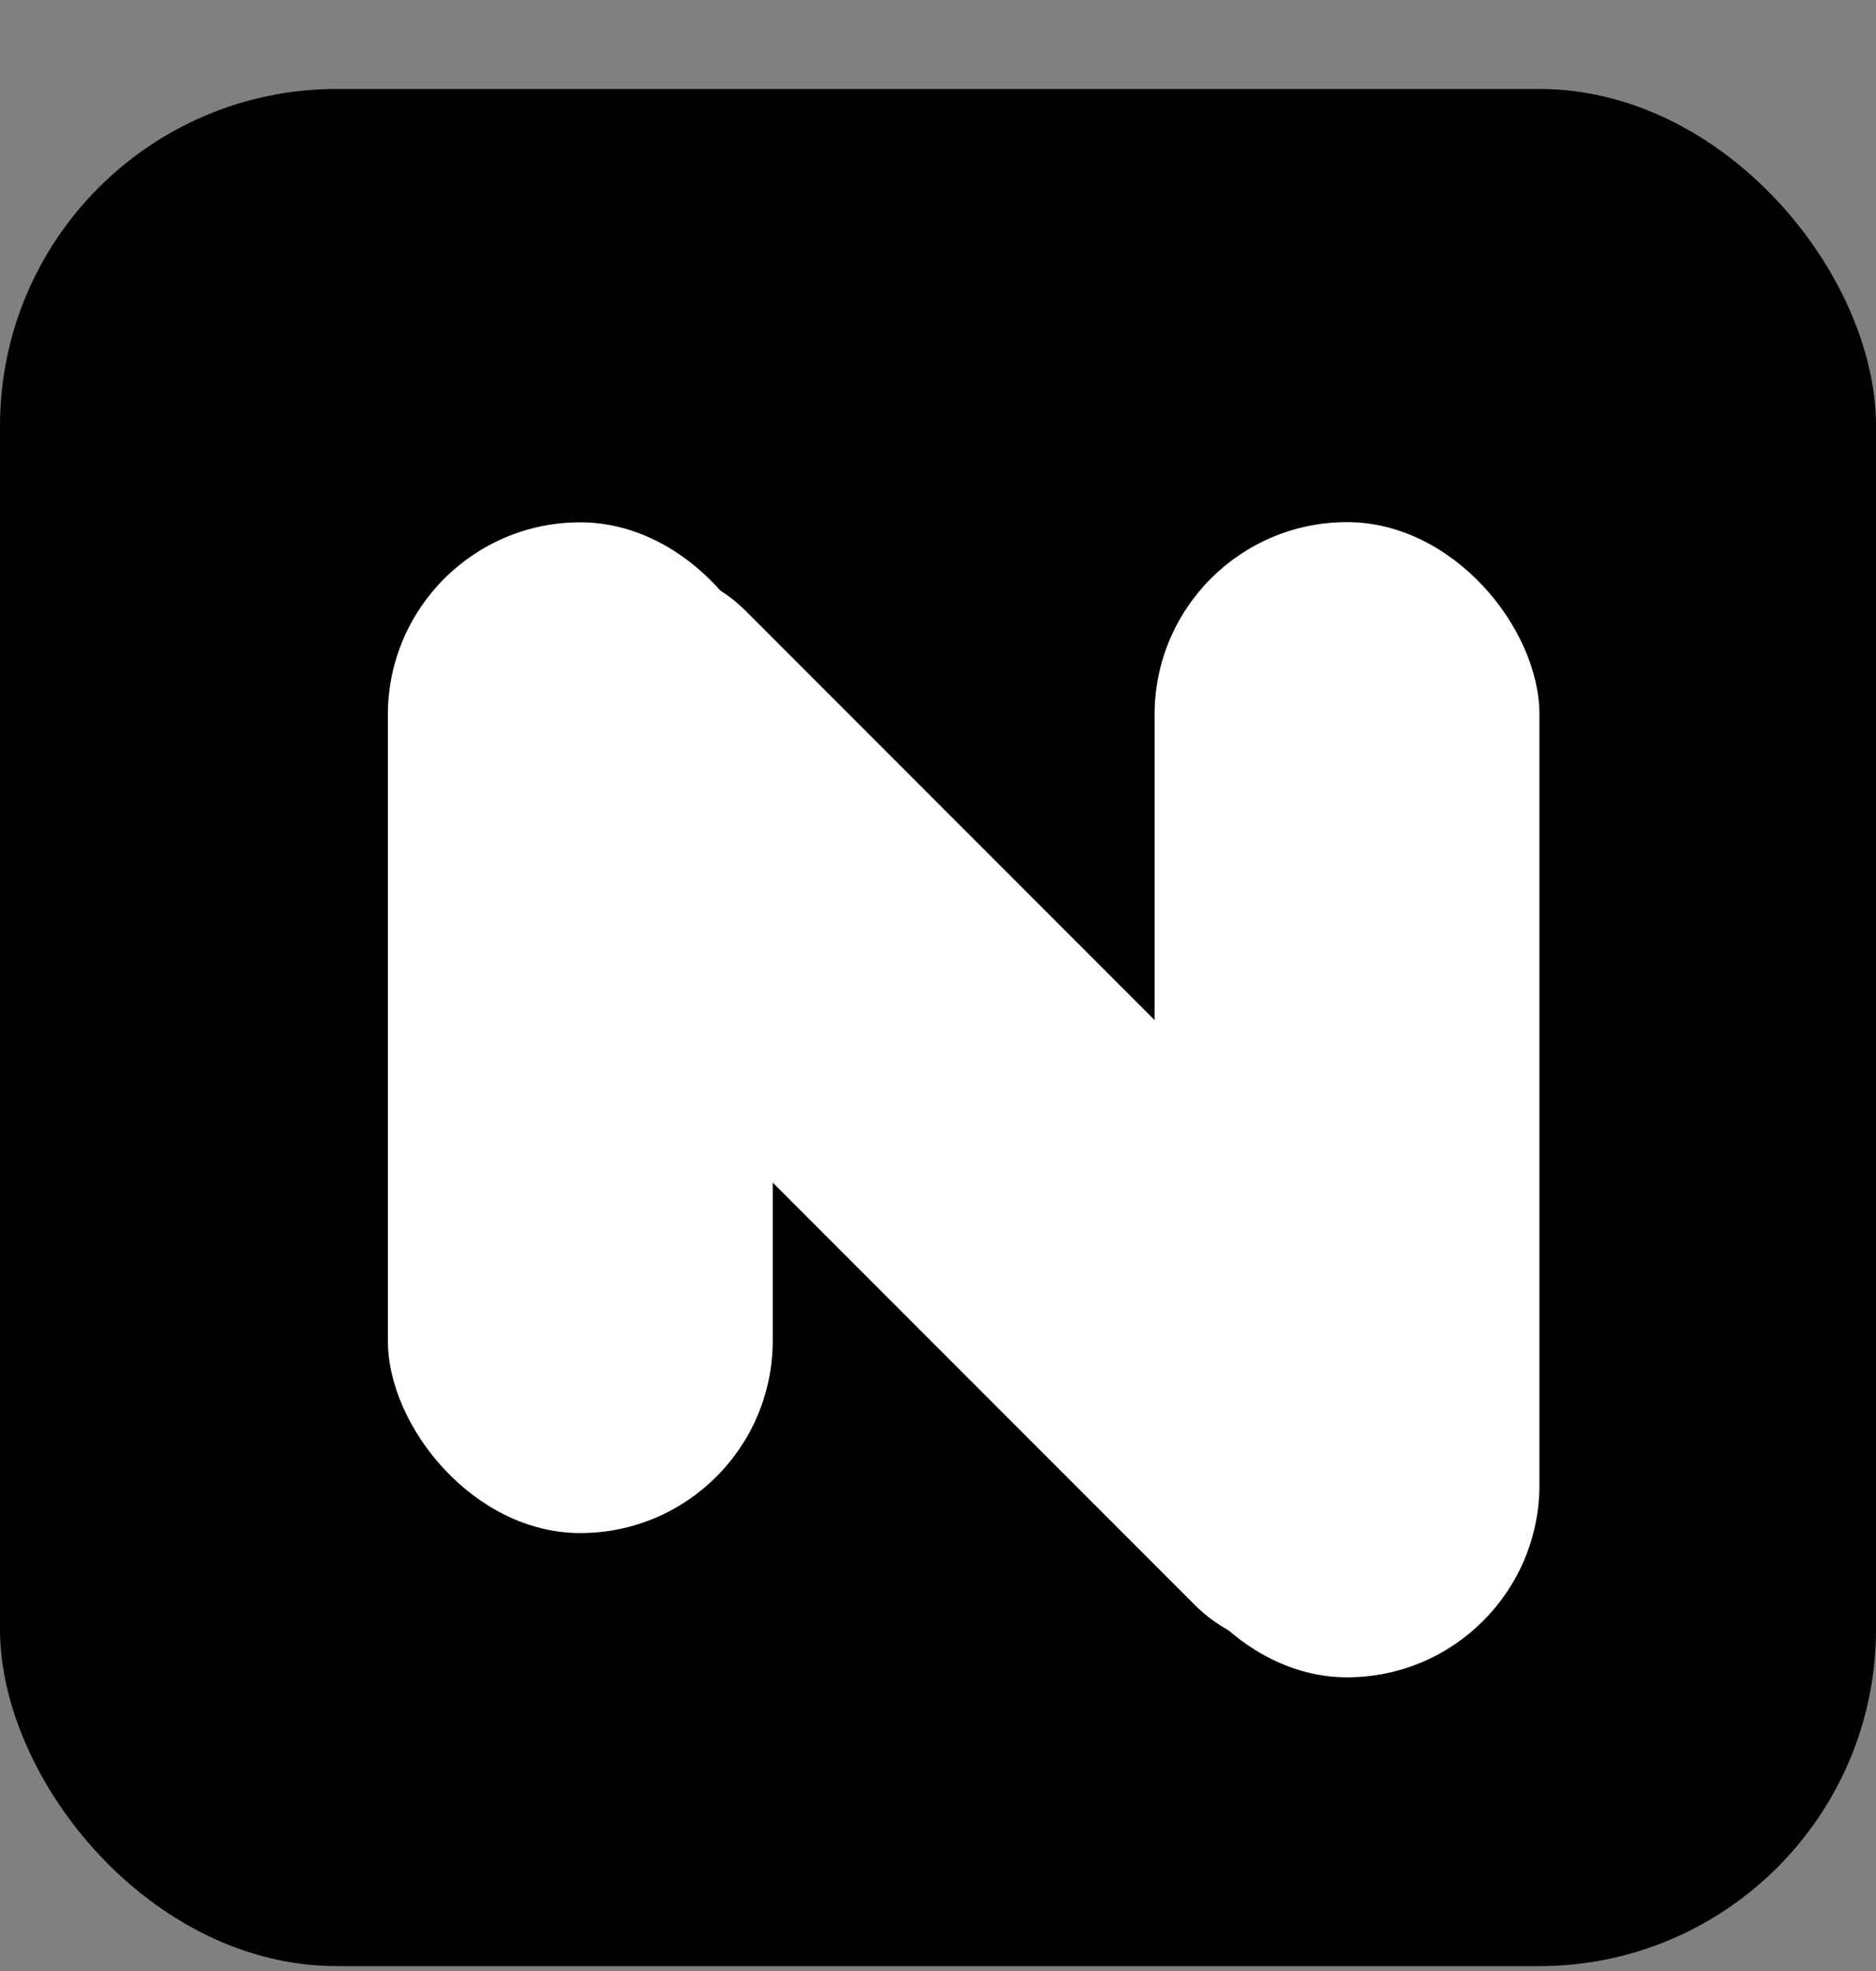
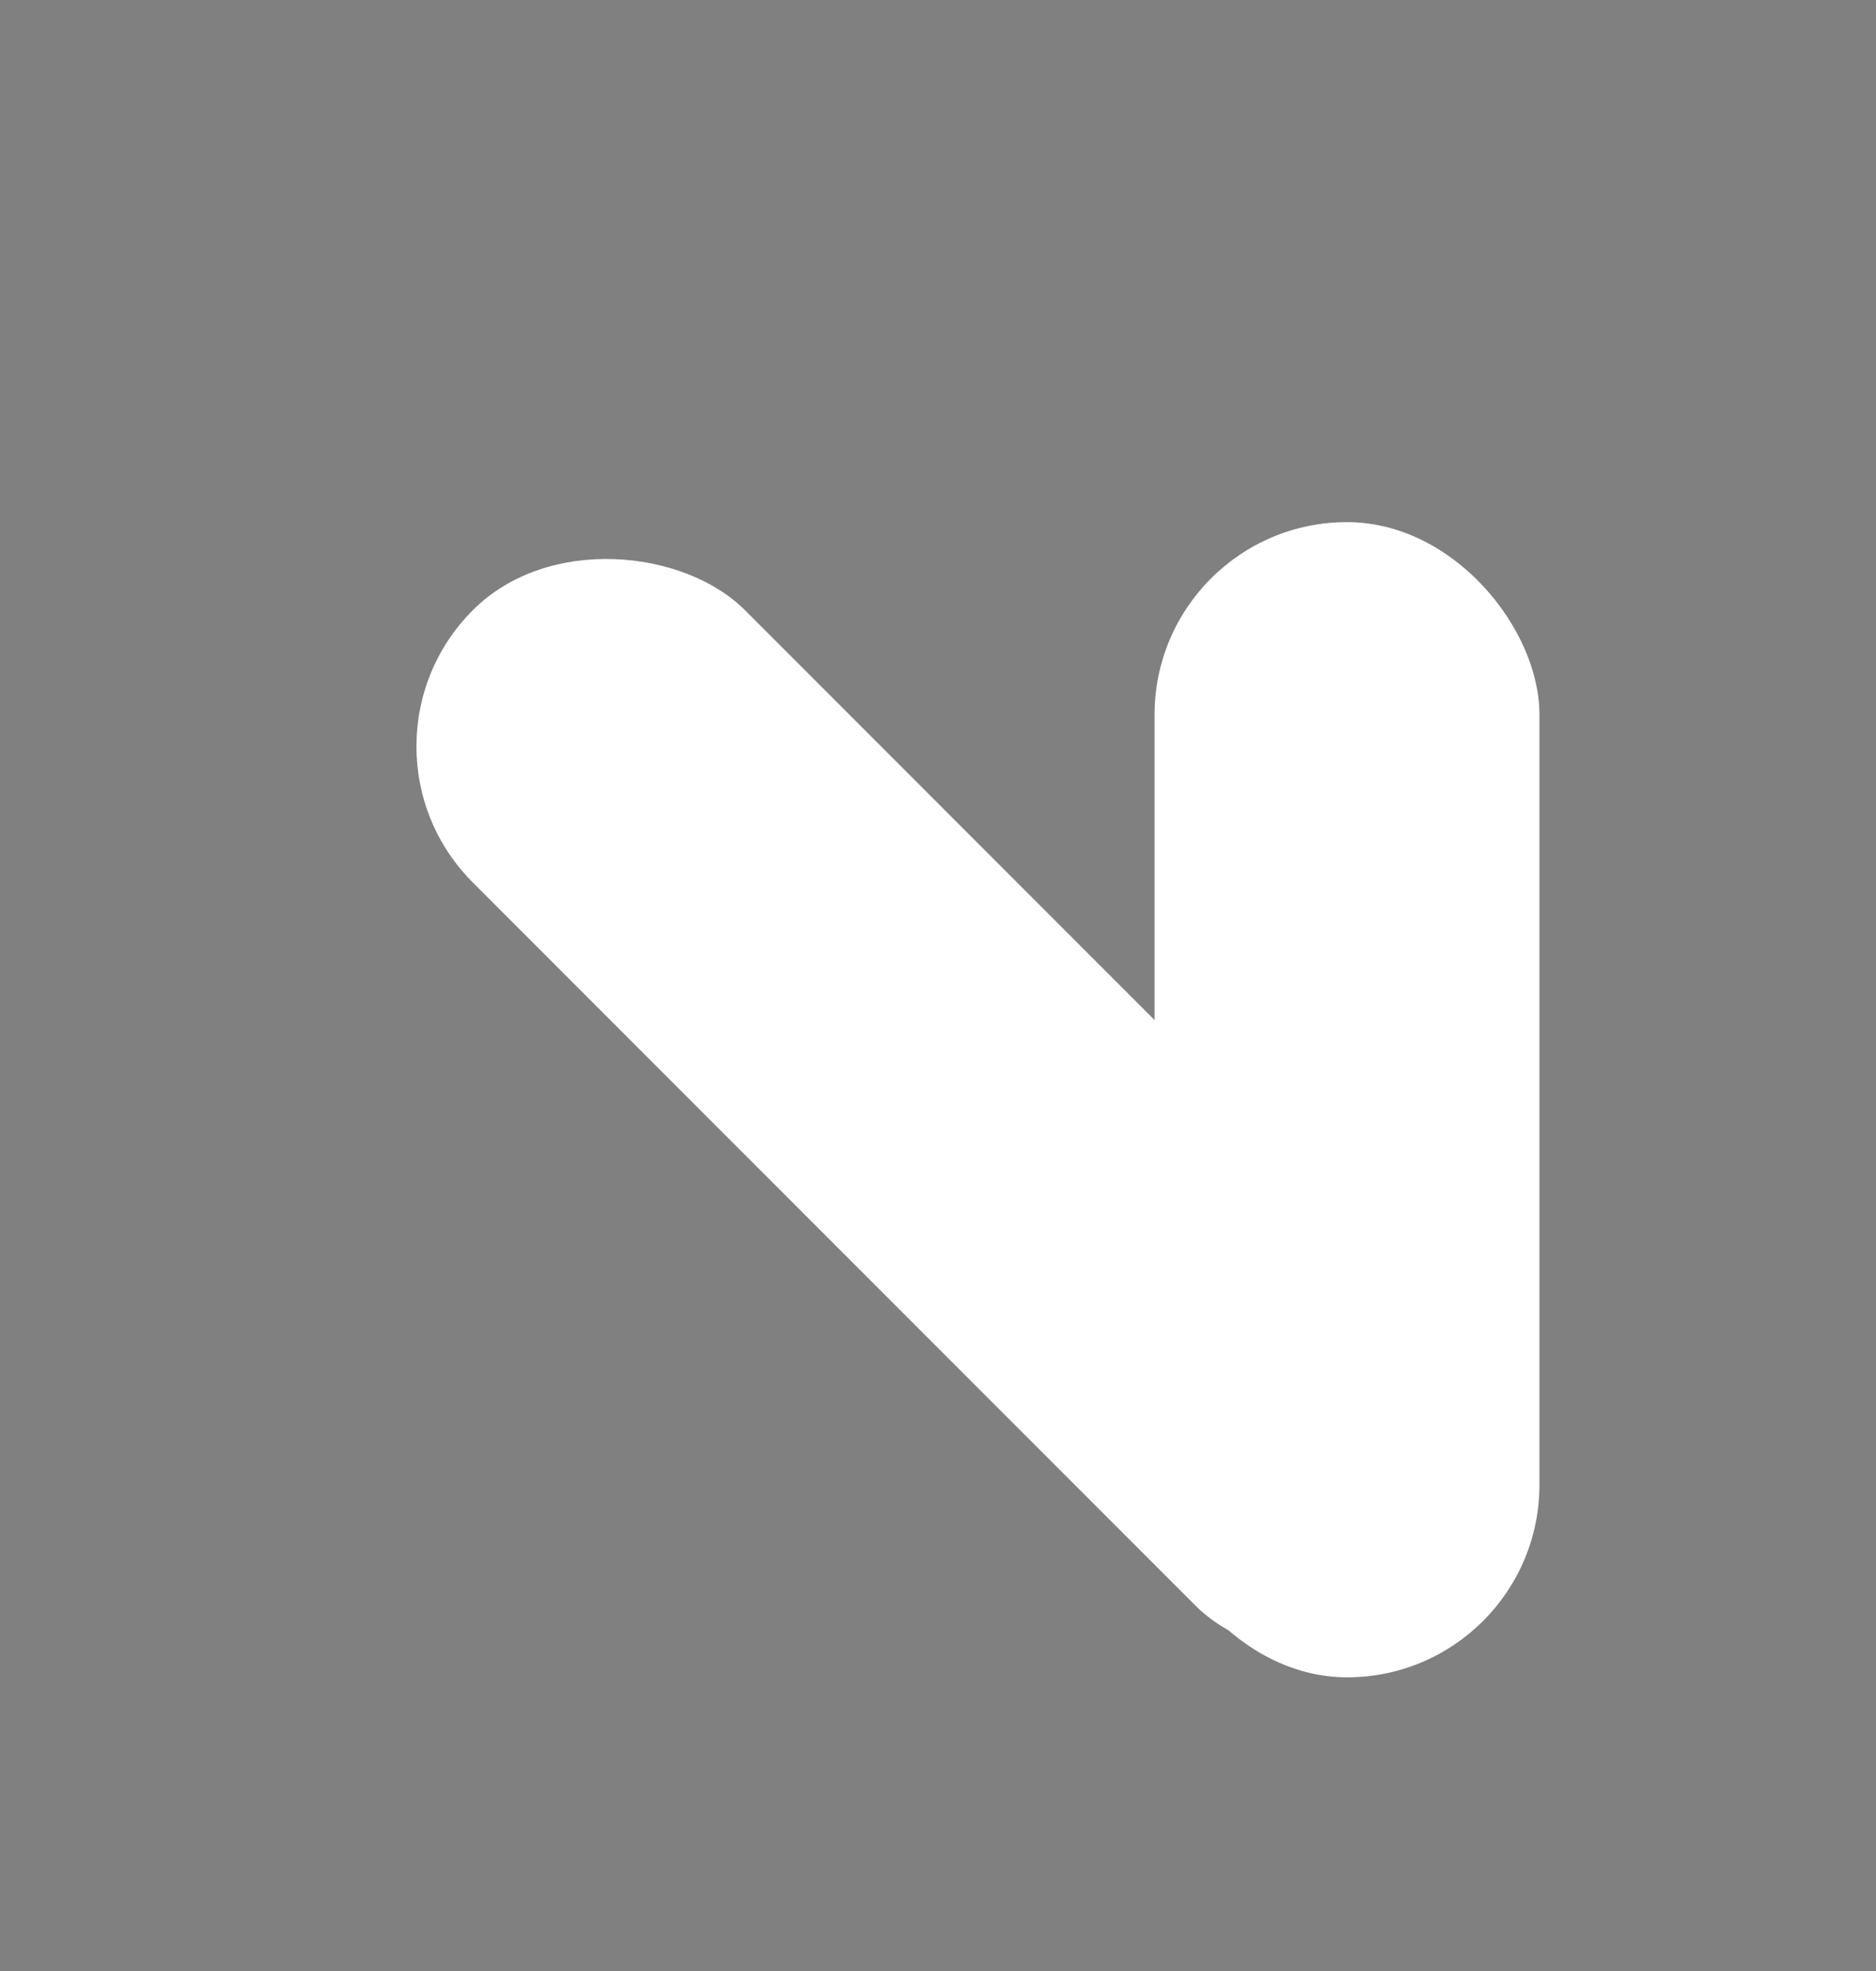
<svg xmlns="http://www.w3.org/2000/svg" width="20" height="21" viewBox="0 0 20 21" fill="none">
  <rect x="0" y="0" width="20" height="21" fill="#808080" stroke="none" />
-   <rect y="0.948" width="20" height="20" rx="3.59" fill="black" />
-   <rect x="4.135" y="5.565" width="4.103" height="10.769" rx="2.051" fill="white" />
  <rect x="3.59" y="7.952" width="4.103" height="14.999" rx="2.051" transform="rotate(-45 3.59 7.952)" fill="white" />
  <rect x="12.309" y="5.563" width="4.103" height="12.308" rx="2.051" fill="white" />
</svg>